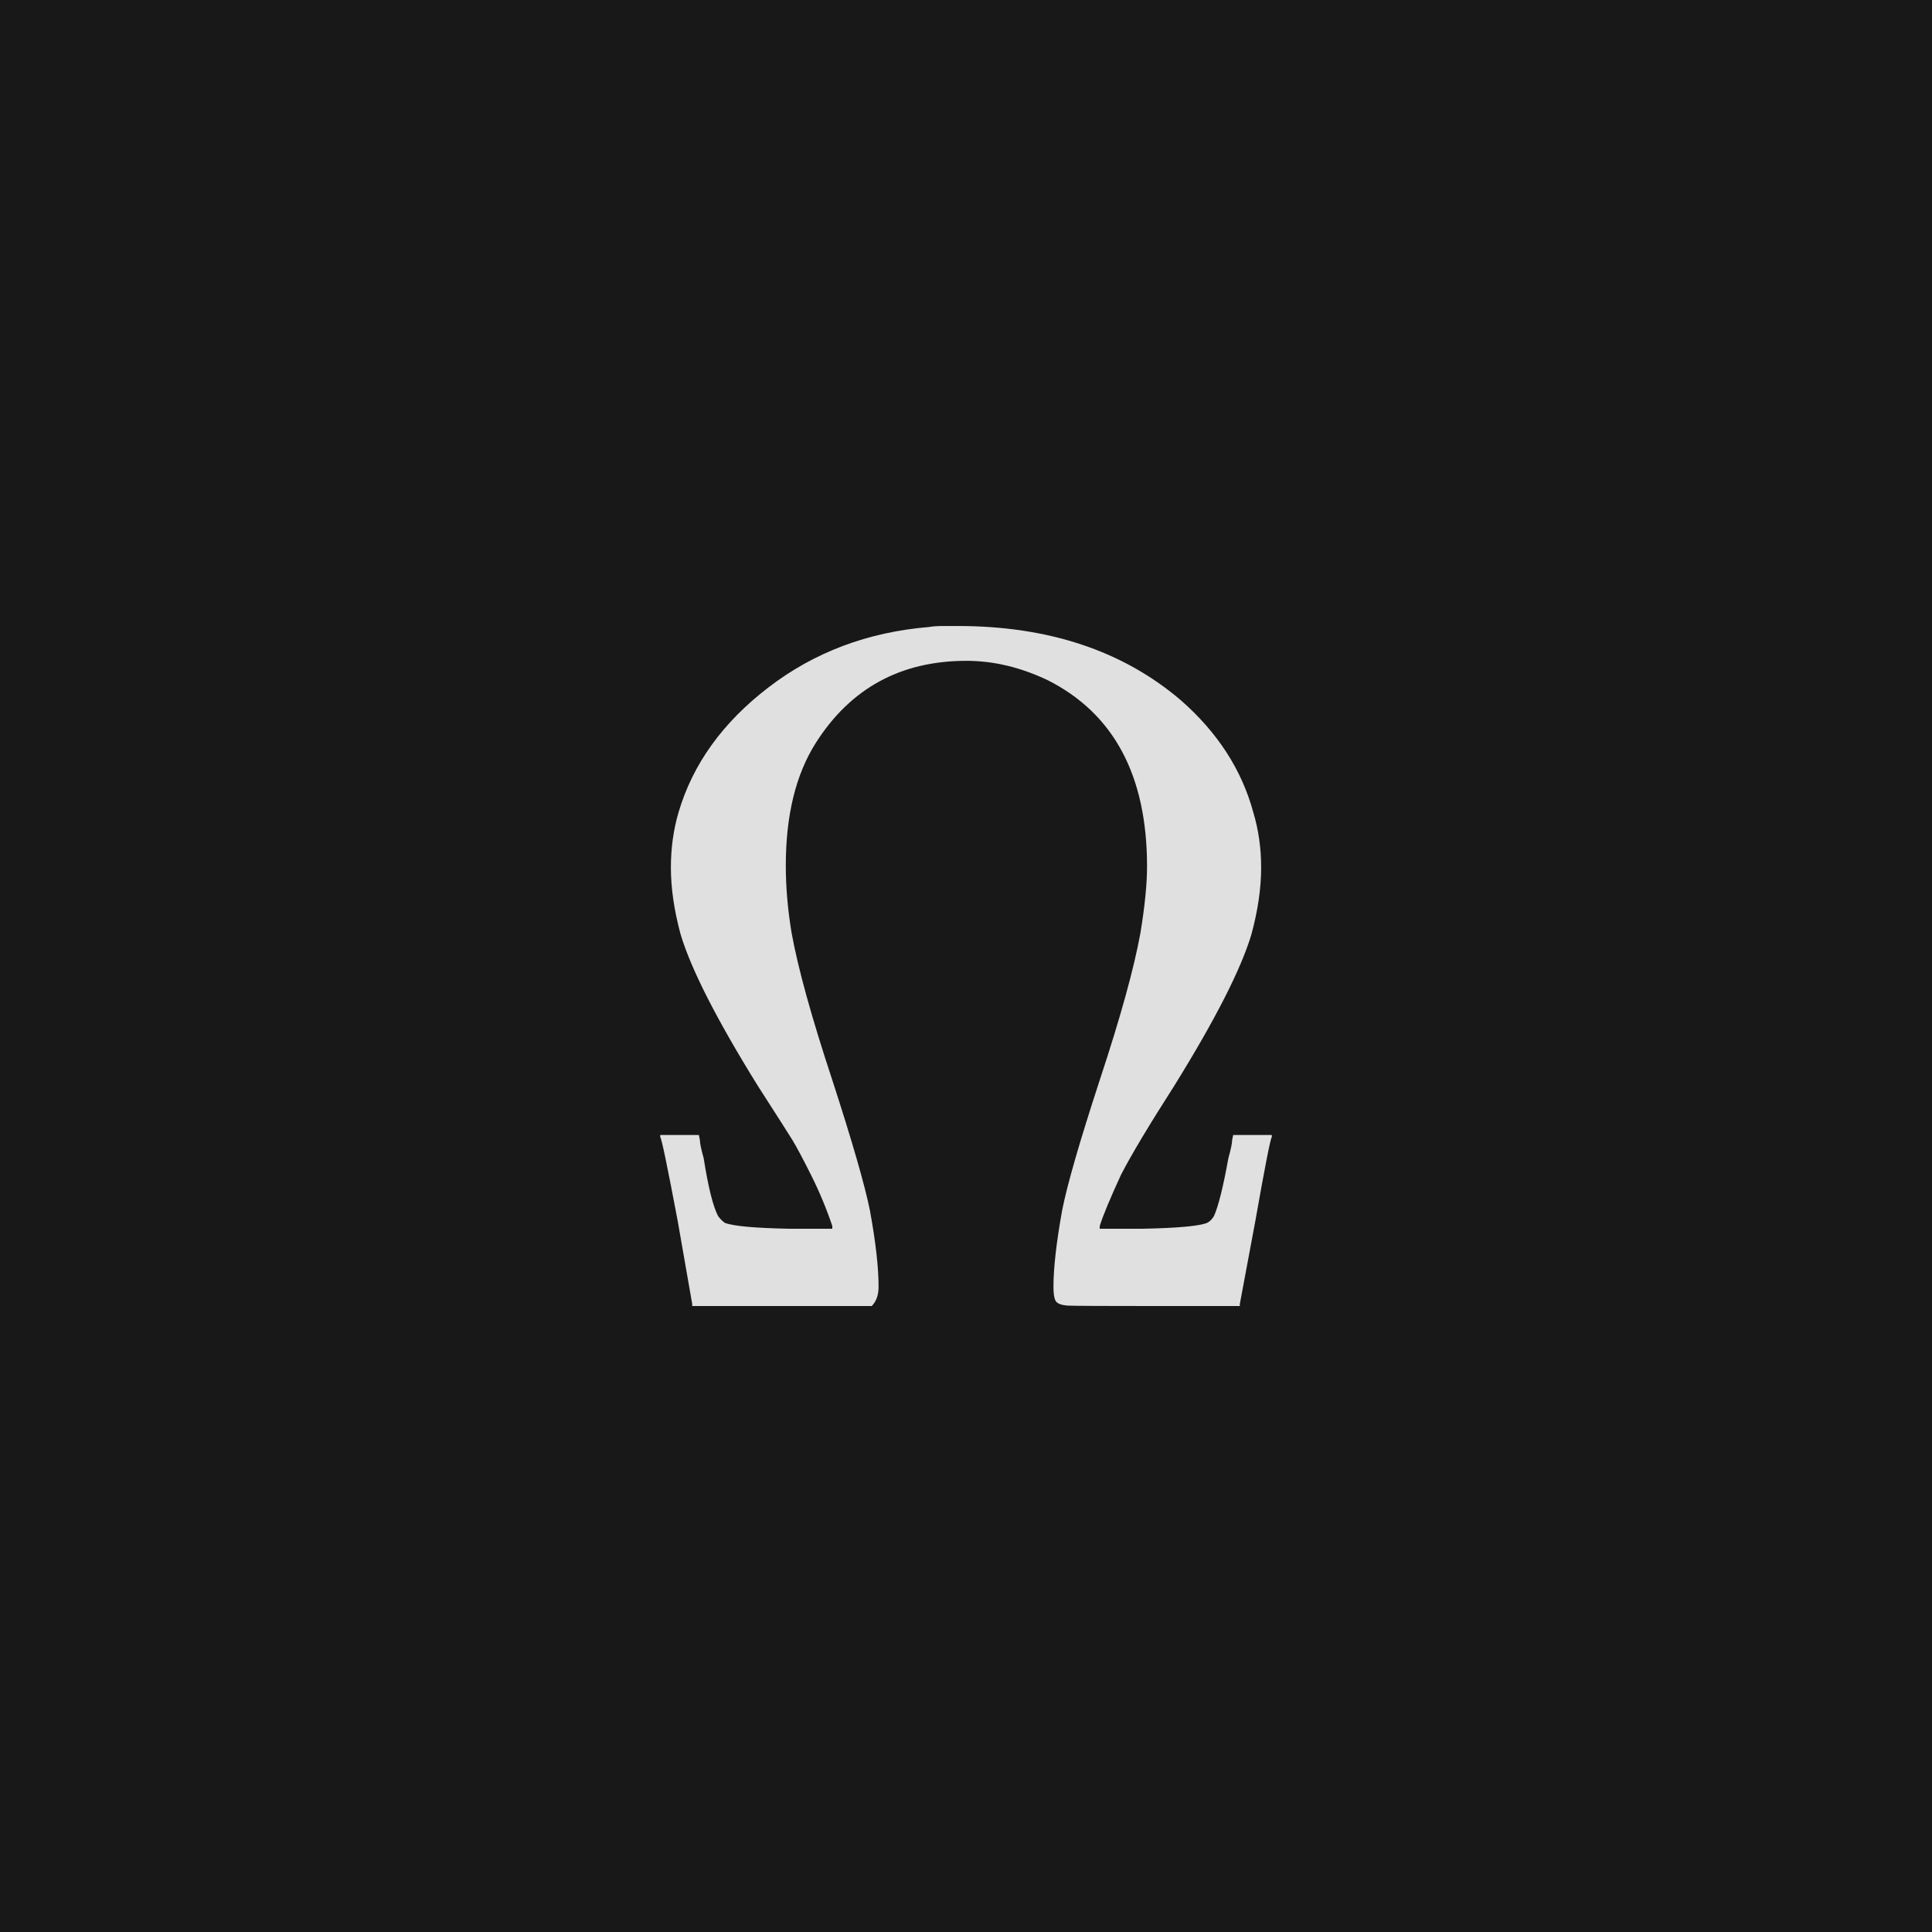
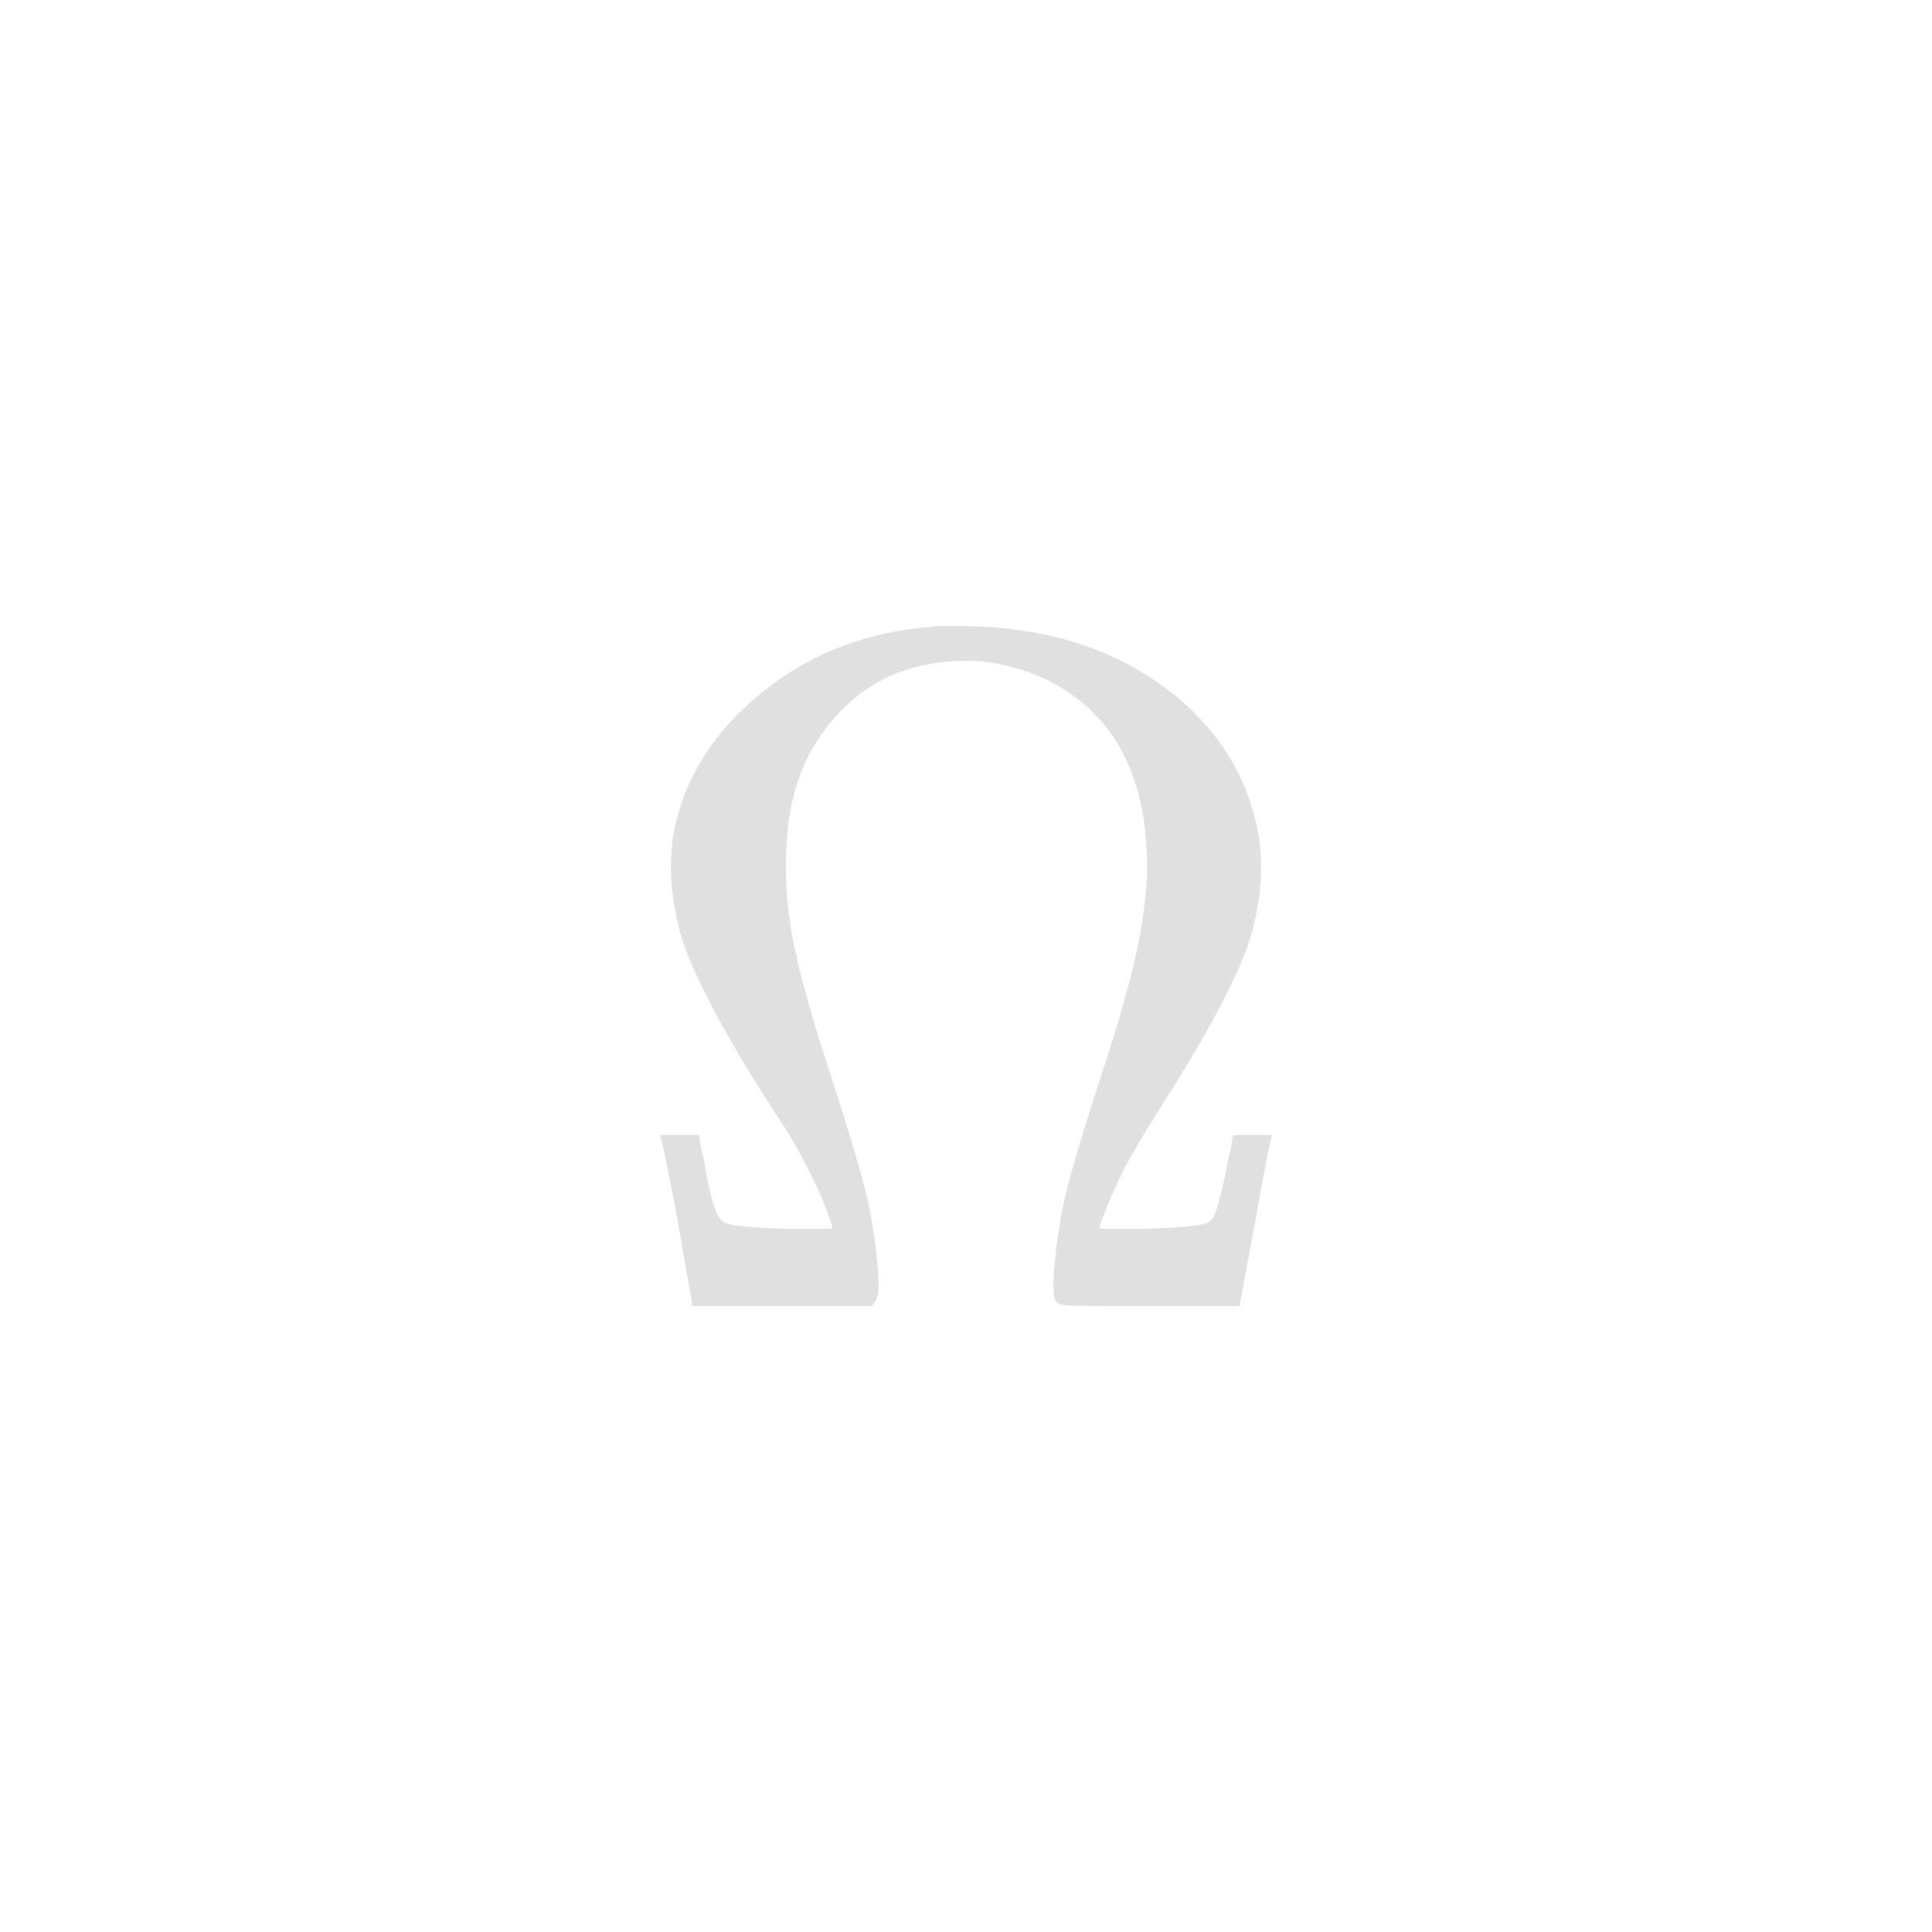
<svg xmlns="http://www.w3.org/2000/svg" version="1.1" width="96" height="96" viewbox="0 0 96 96">
-   <rect x="0" y="0" width="96" height="96" fill="#181818" />
  <g transform="translate(30.696, 64.896)">
    <path d="M3.7 0L3.7-0.1 2.98-4.22Q2.21-8.3 2.11-8.4L2.11-8.4 2.11-8.5 4.03-8.5 4.08-8.26Q4.08-8.02 4.27-7.34L4.27-7.34Q4.61-5.18 4.99-4.46L4.99-4.46Q5.18-4.22 5.33-4.13L5.33-4.13Q5.95-3.89 8.54-3.84L8.54-3.84 10.66-3.84 10.66-3.98Q10.22-5.28 9.62-6.48 9.02-7.68 8.69-8.23 8.35-8.78 6.96-10.94L6.96-10.94Q3.89-15.89 3.12-18.48L3.12-18.48Q2.64-20.26 2.64-21.79L2.64-21.79Q2.64-23.23 3.02-24.53L3.02-24.53Q4.08-28.13 7.49-30.74 10.9-33.36 15.46-33.74L15.46-33.74Q15.74-33.79 16.18-33.79L16.18-33.79 16.9-33.79Q23.66-33.79 27.98-30.1L27.98-30.1Q30.72-27.7 31.58-24.53L31.58-24.53Q31.97-23.23 31.97-21.79L31.97-21.79Q31.97-20.26 31.49-18.48L31.49-18.48Q30.72-15.89 27.65-10.94L27.65-10.94Q25.78-8.02 25.01-6.53L25.01-6.53Q24.19-4.75 23.95-3.98L23.95-3.98 23.95-3.84 26.06-3.84Q28.66-3.89 29.28-4.13L29.28-4.13Q29.47-4.22 29.62-4.46L29.62-4.46Q29.95-5.18 30.34-7.34L30.34-7.34Q30.53-8.02 30.53-8.26L30.53-8.26 30.58-8.5 32.5-8.5 32.5-8.4Q32.4-8.3 31.68-4.22L31.68-4.22 30.91-0.1 30.91 0 26.5 0Q22.94 0 22.39-0.02 21.84-0.05 21.74-0.29L21.74-0.29Q21.65-0.48 21.65-0.96L21.65-0.96Q21.65-2.35 22.08-4.75L22.08-4.75Q22.46-6.67 23.95-11.23L23.95-11.23Q25.49-15.89 25.97-18.53L25.97-18.53Q26.3-20.54 26.3-21.84L26.3-21.84Q26.3-28.61 21.36-31.1L21.36-31.1Q19.34-32.06 17.33-32.06L17.33-32.06Q12.43-32.06 9.84-27.98L9.84-27.98Q8.35-25.63 8.35-21.89L8.35-21.89Q8.35-20.26 8.64-18.53L8.64-18.53Q9.12-15.89 10.66-11.23L10.66-11.23Q12.14-6.67 12.53-4.75L12.53-4.75Q12.96-2.4 12.96-0.96L12.96-0.96Q12.96-0.34 12.62 0L12.62 0 3.7 0Z" fill="#E0E0E0" />
  </g>
</svg>